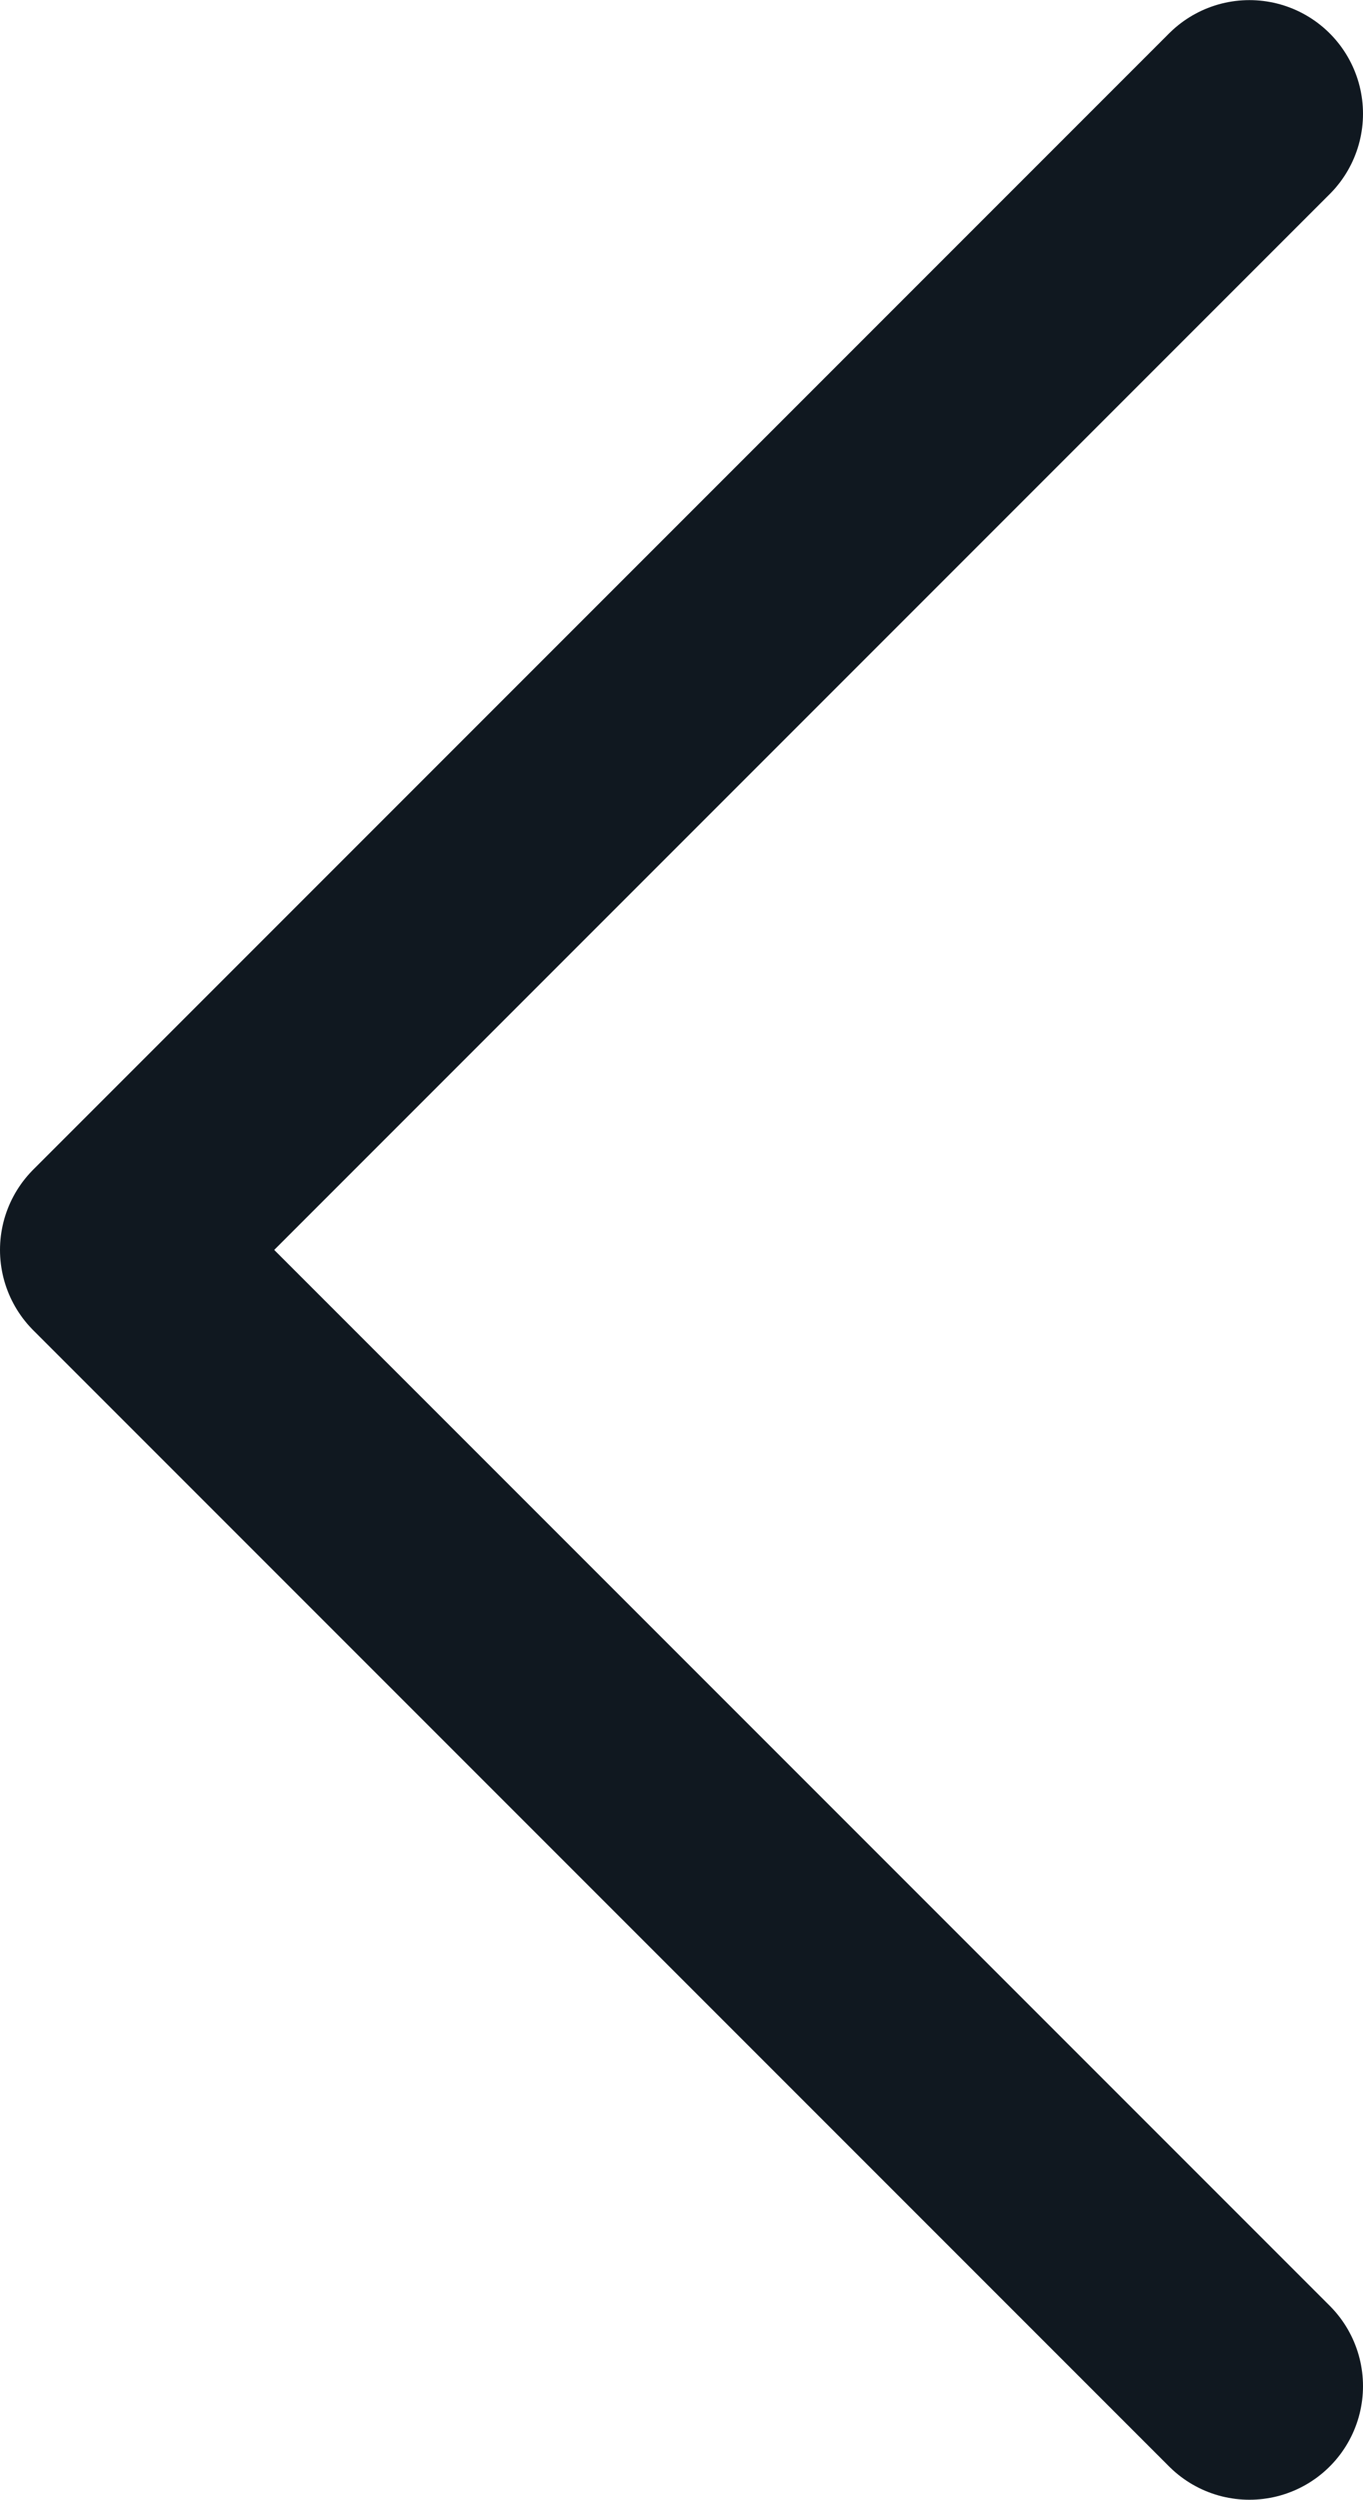
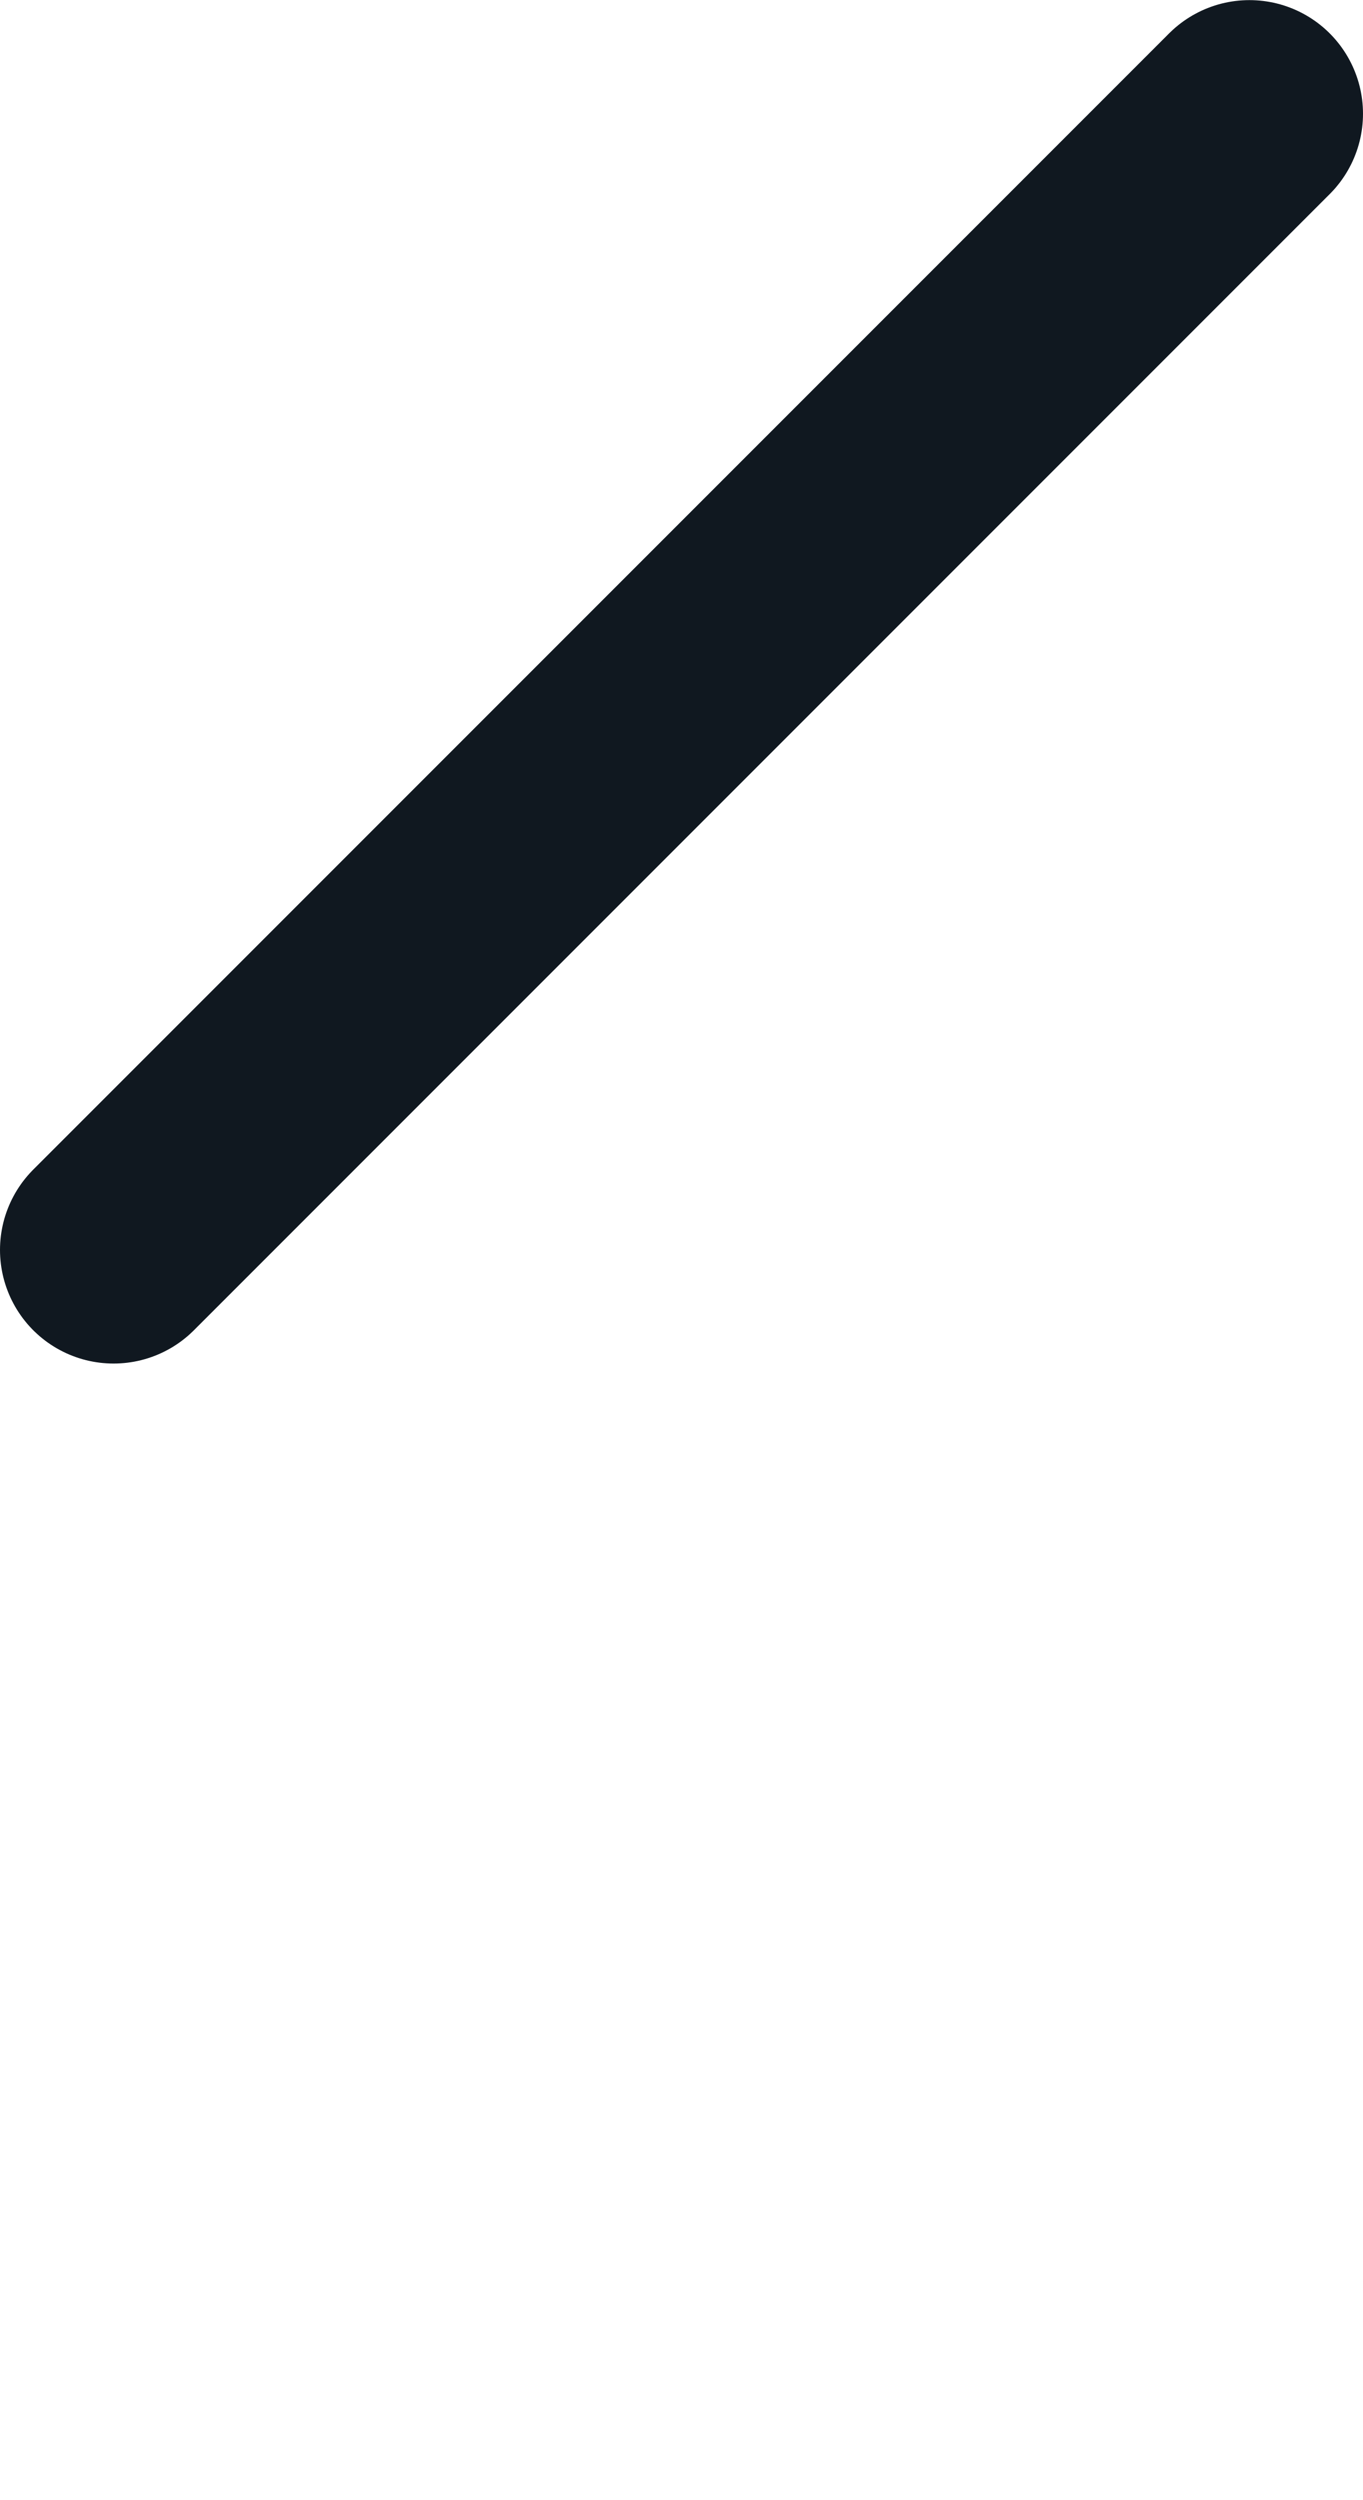
<svg xmlns="http://www.w3.org/2000/svg" width="12" height="22.001" viewBox="0 0 12 22.001">
-   <path d="M-5140-990l-10,10Zm-10-10,10,10Z" transform="translate(-5139 -978.999) rotate(180)" fill="none" stroke="#101820" stroke-linecap="square" stroke-linejoin="round" stroke-width="2" />
+   <path d="M-5140-990l-10,10ZZ" transform="translate(-5139 -978.999) rotate(180)" fill="none" stroke="#101820" stroke-linecap="square" stroke-linejoin="round" stroke-width="2" />
</svg>